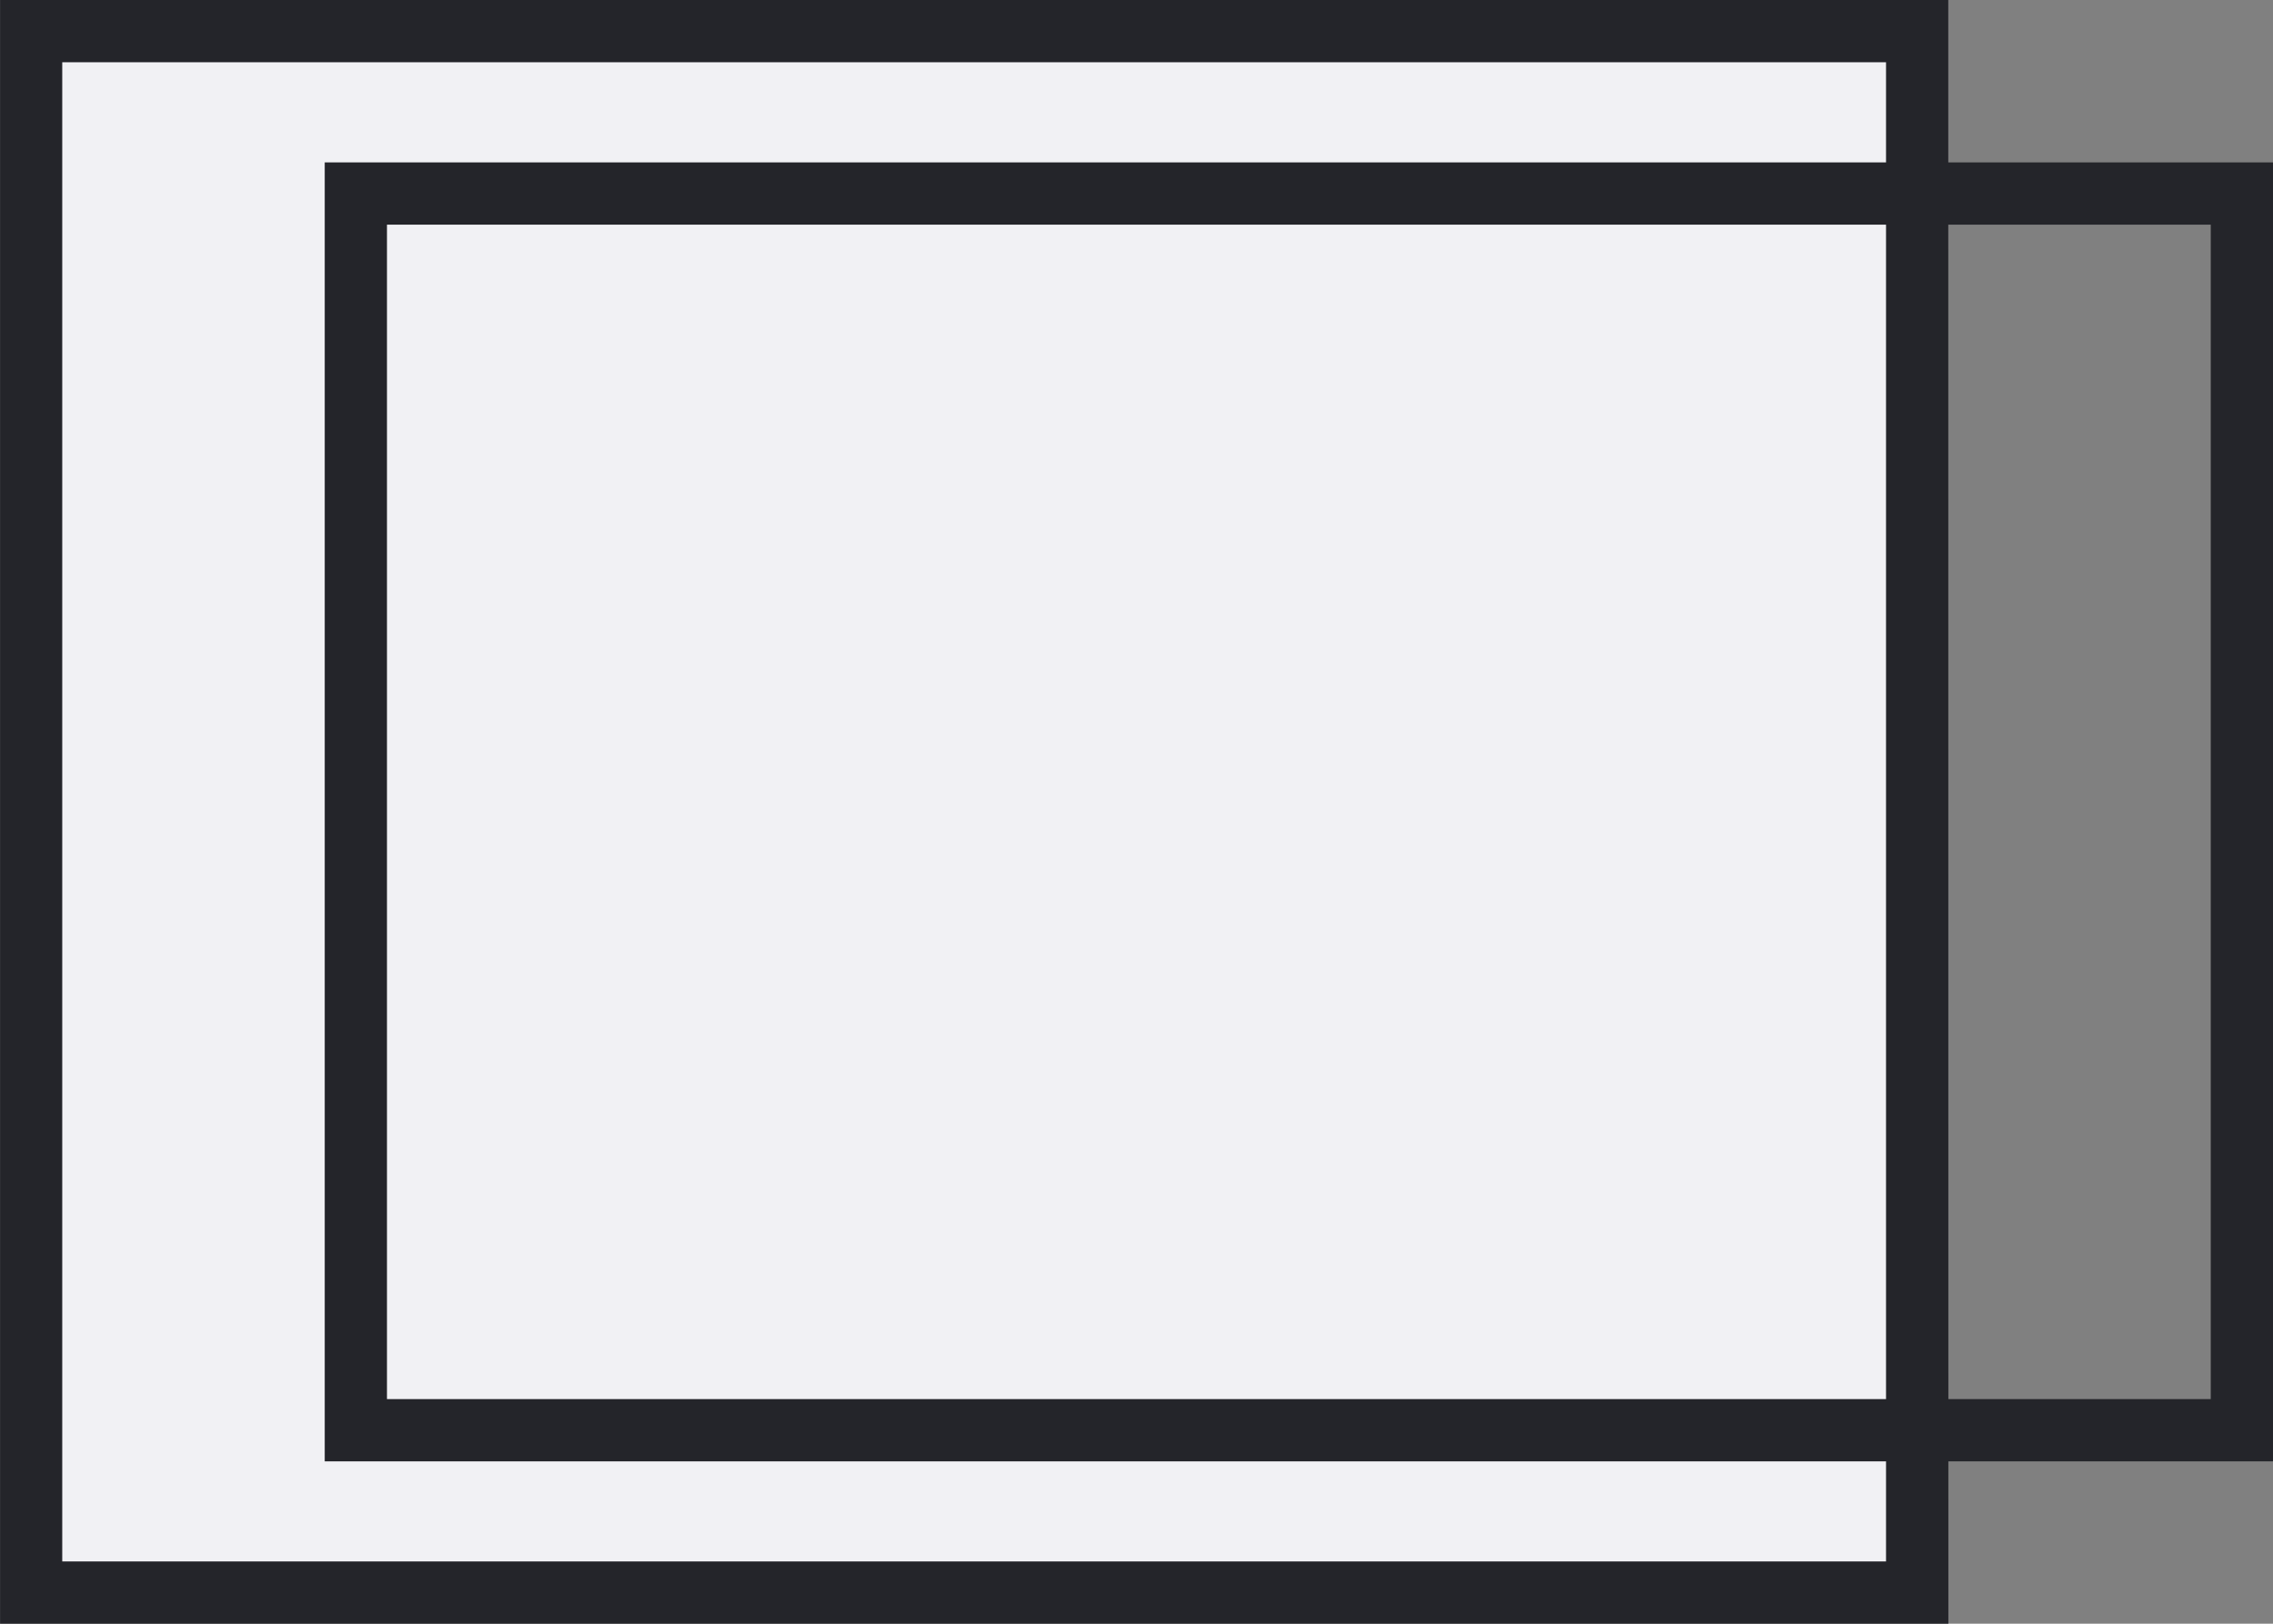
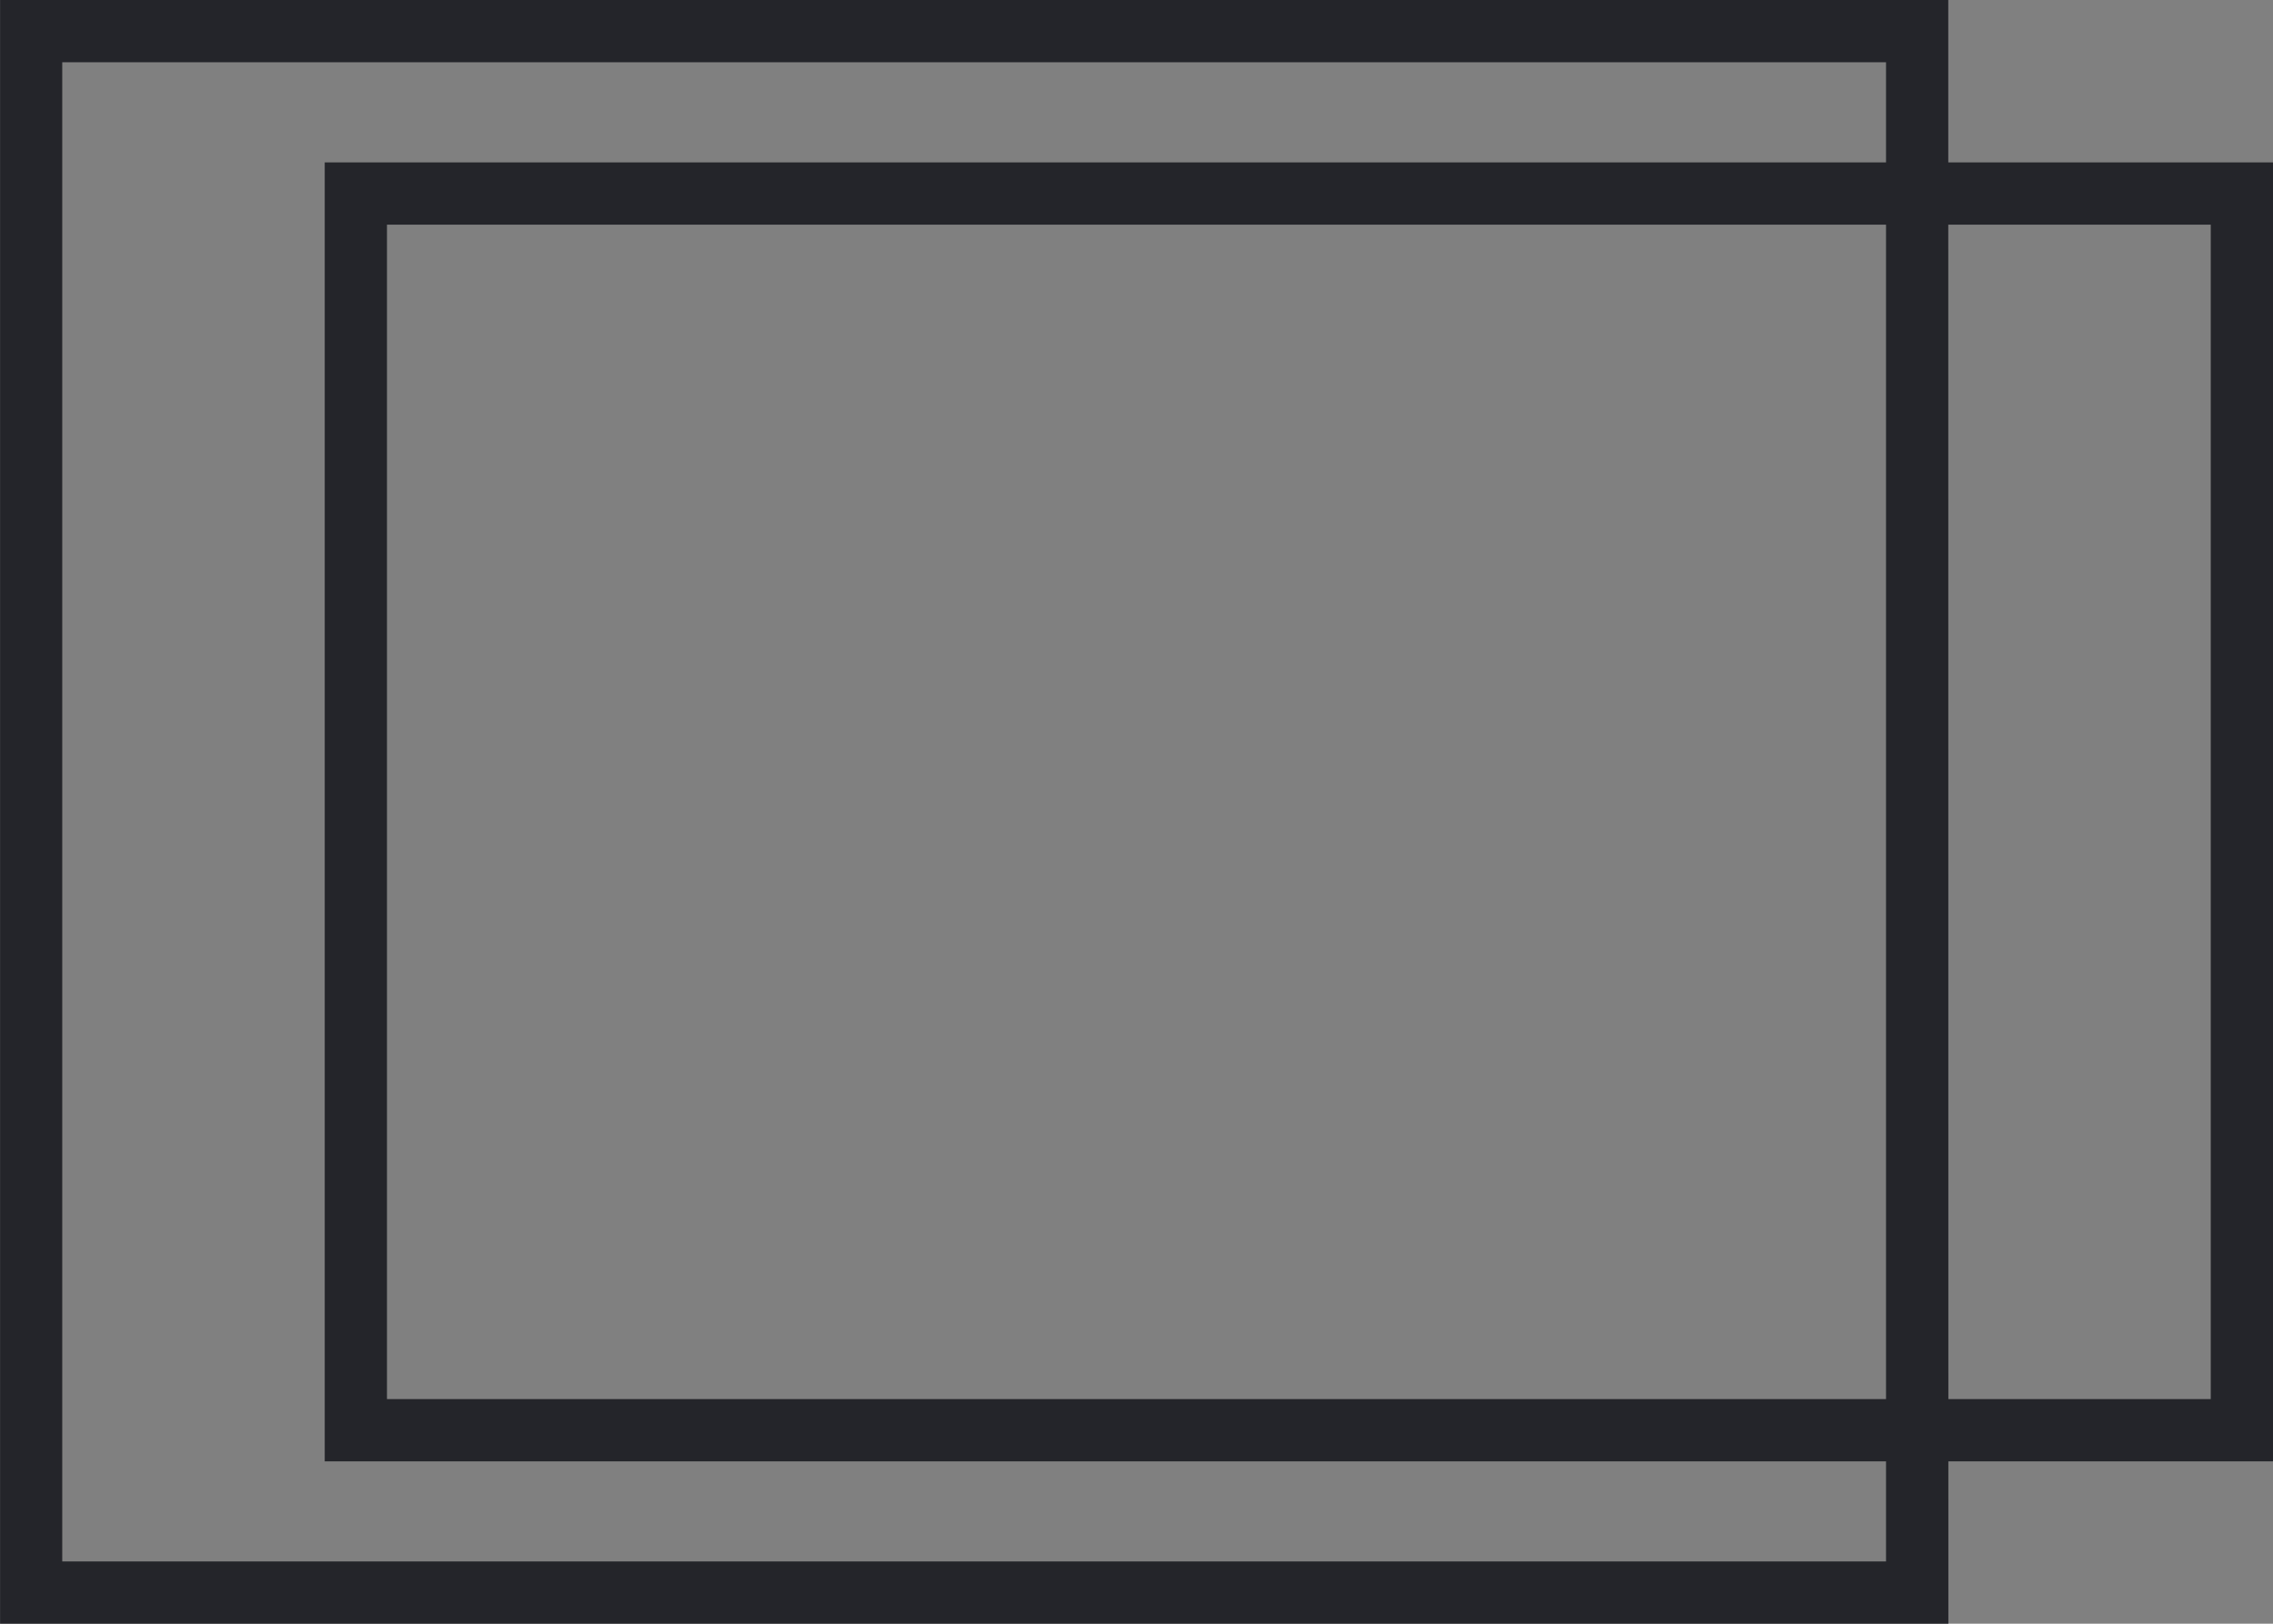
<svg xmlns="http://www.w3.org/2000/svg" viewBox="0 0 73.399 52.427">
  <rect x="0" y="0" width="73.399" height="52.427" fill="#808080" stroke="none" />
  <g id="グループ_417" data-name="グループ 417" transform="translate(-944.897 -280.461)">
-     <rect id="長方形_549" data-name="長方形 549" width="60.903" height="50.418" transform="translate(945.902 281.466)" fill="#f1f1f4" />
    <path id="パス_1453" data-name="パス 1453" d="M1074.8,780.878h-58.893V732.471H1074.8Zm2.01-50.417H1013.9v52.427h62.913Z" transform="translate(-69 -450)" fill="#24252a" />
    <path id="パス_1454" data-name="パス 1454" d="M1085.286,775.636h-58.893V737.714h58.893Zm2.01-39.932h-62.913v41.942H1087.3Z" transform="translate(-69 -450)" fill="#24252a" />
  </g>
</svg>